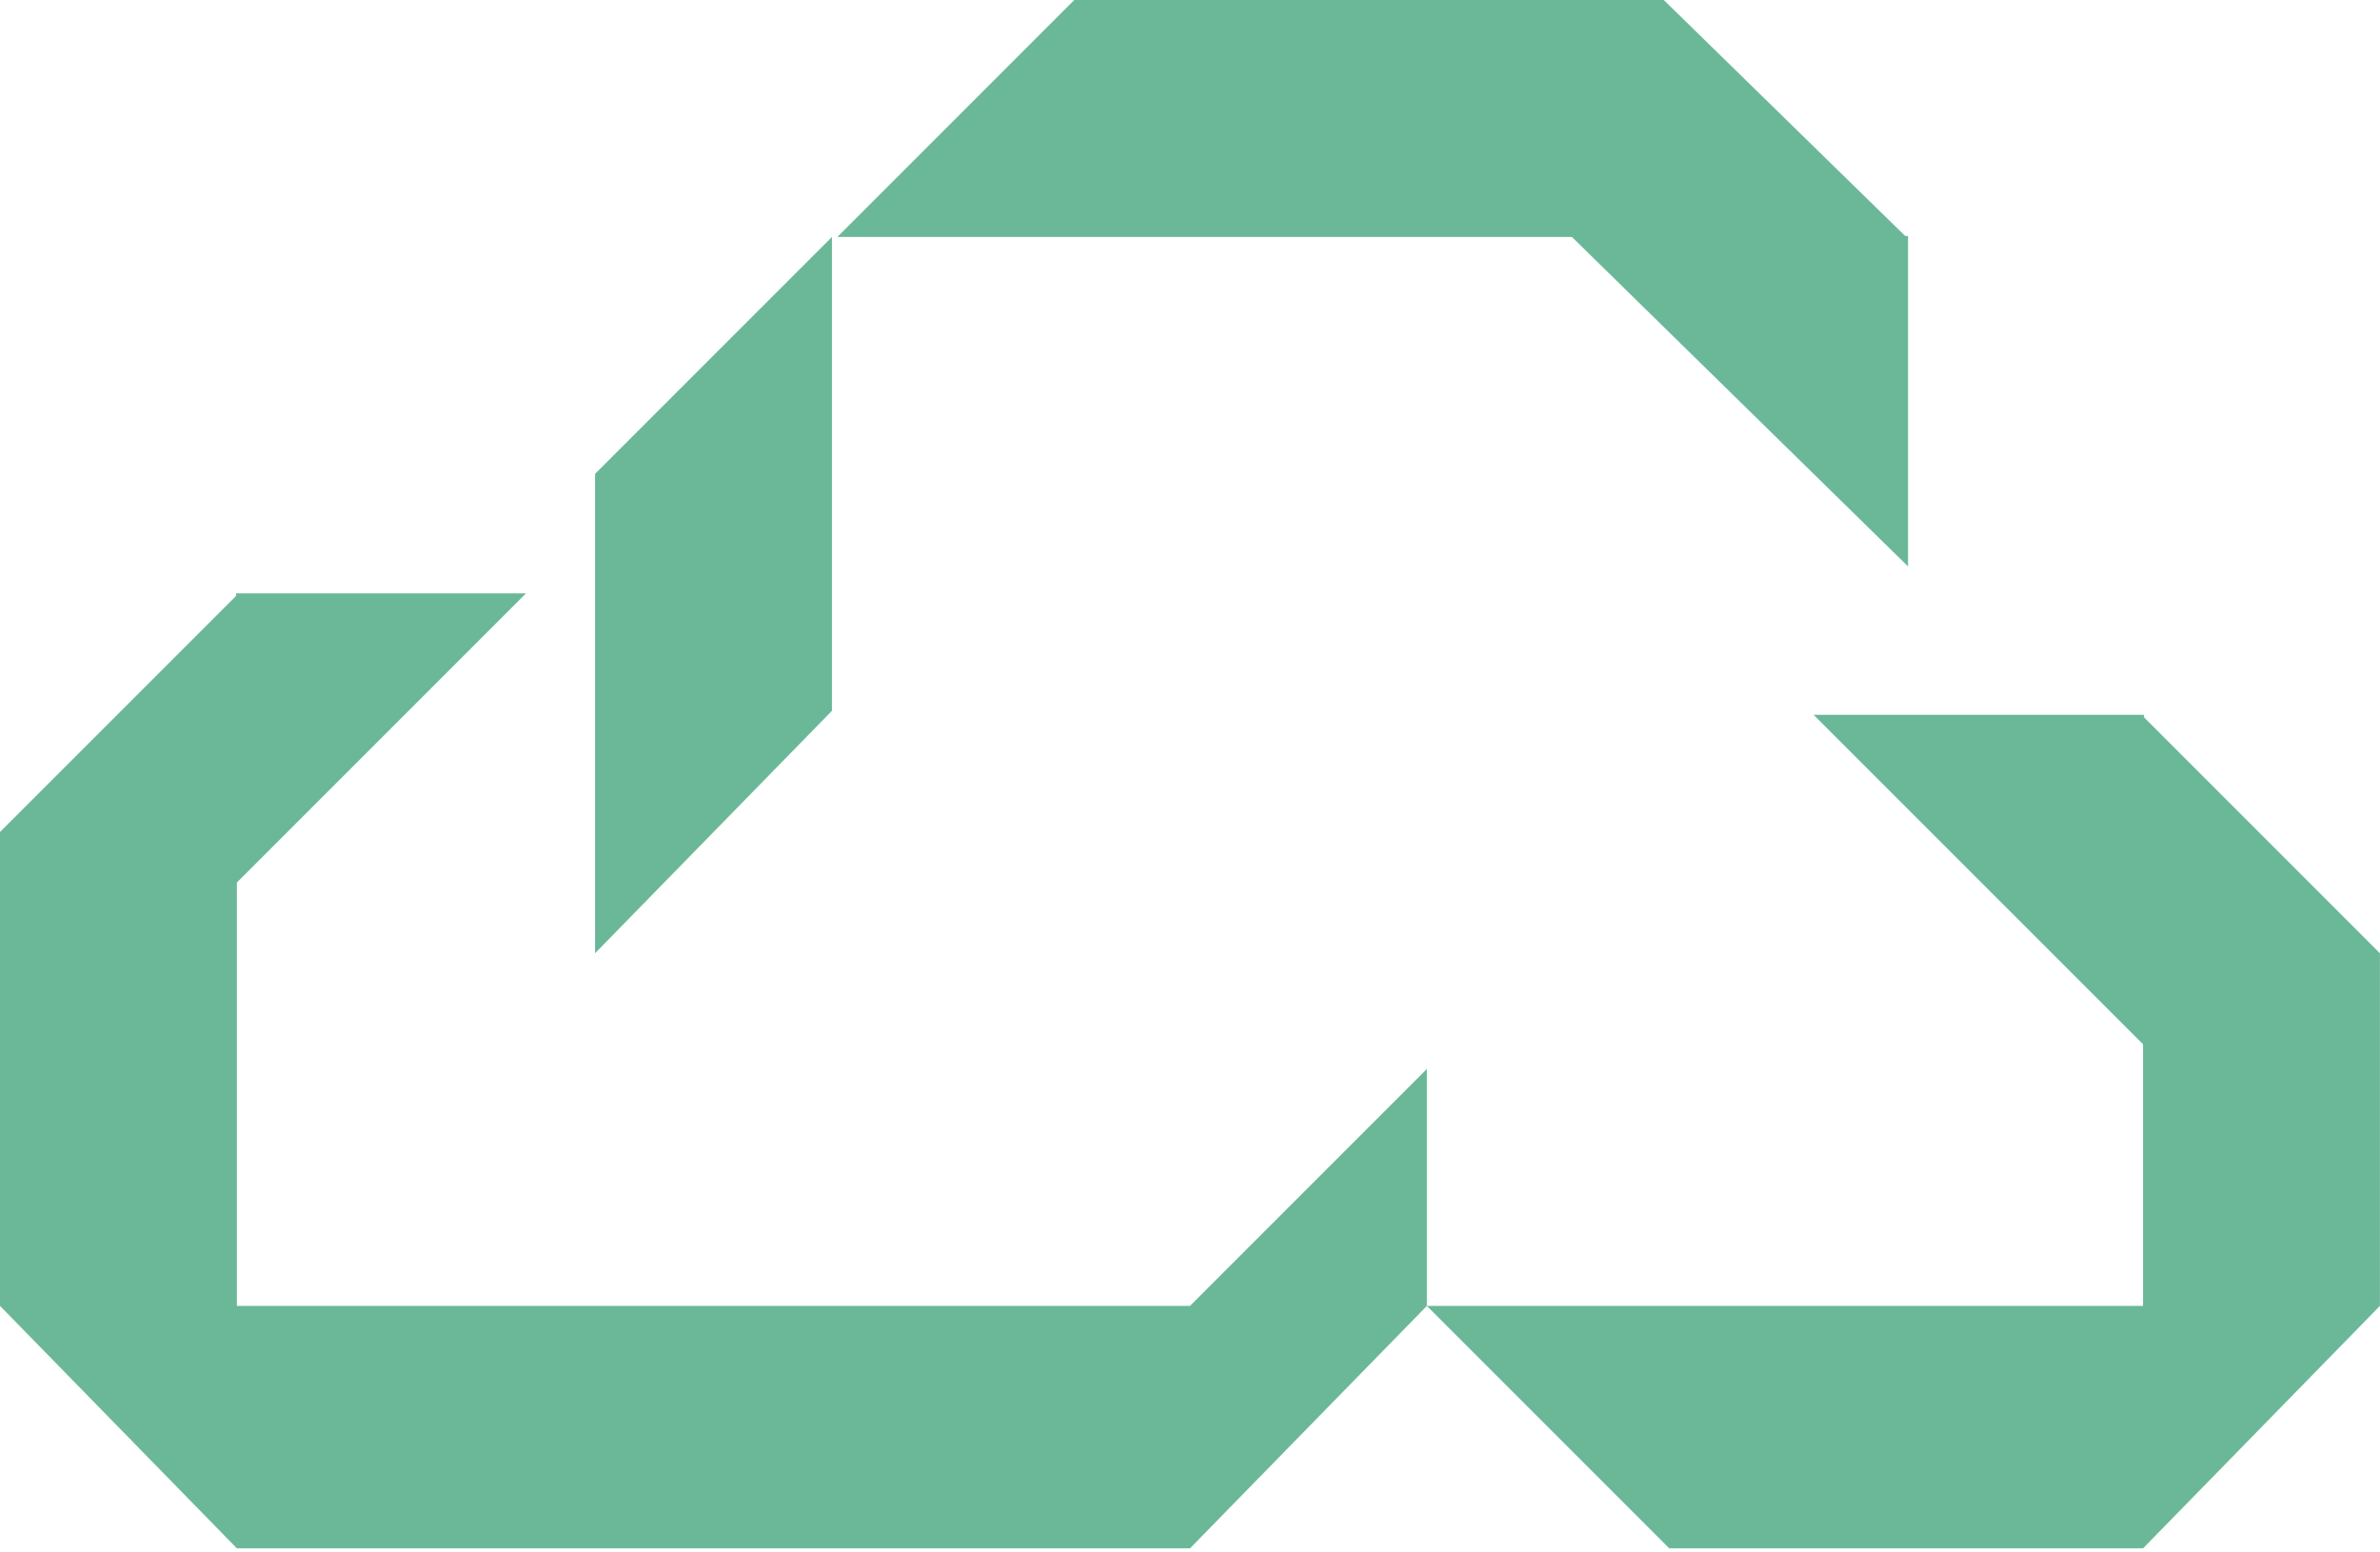
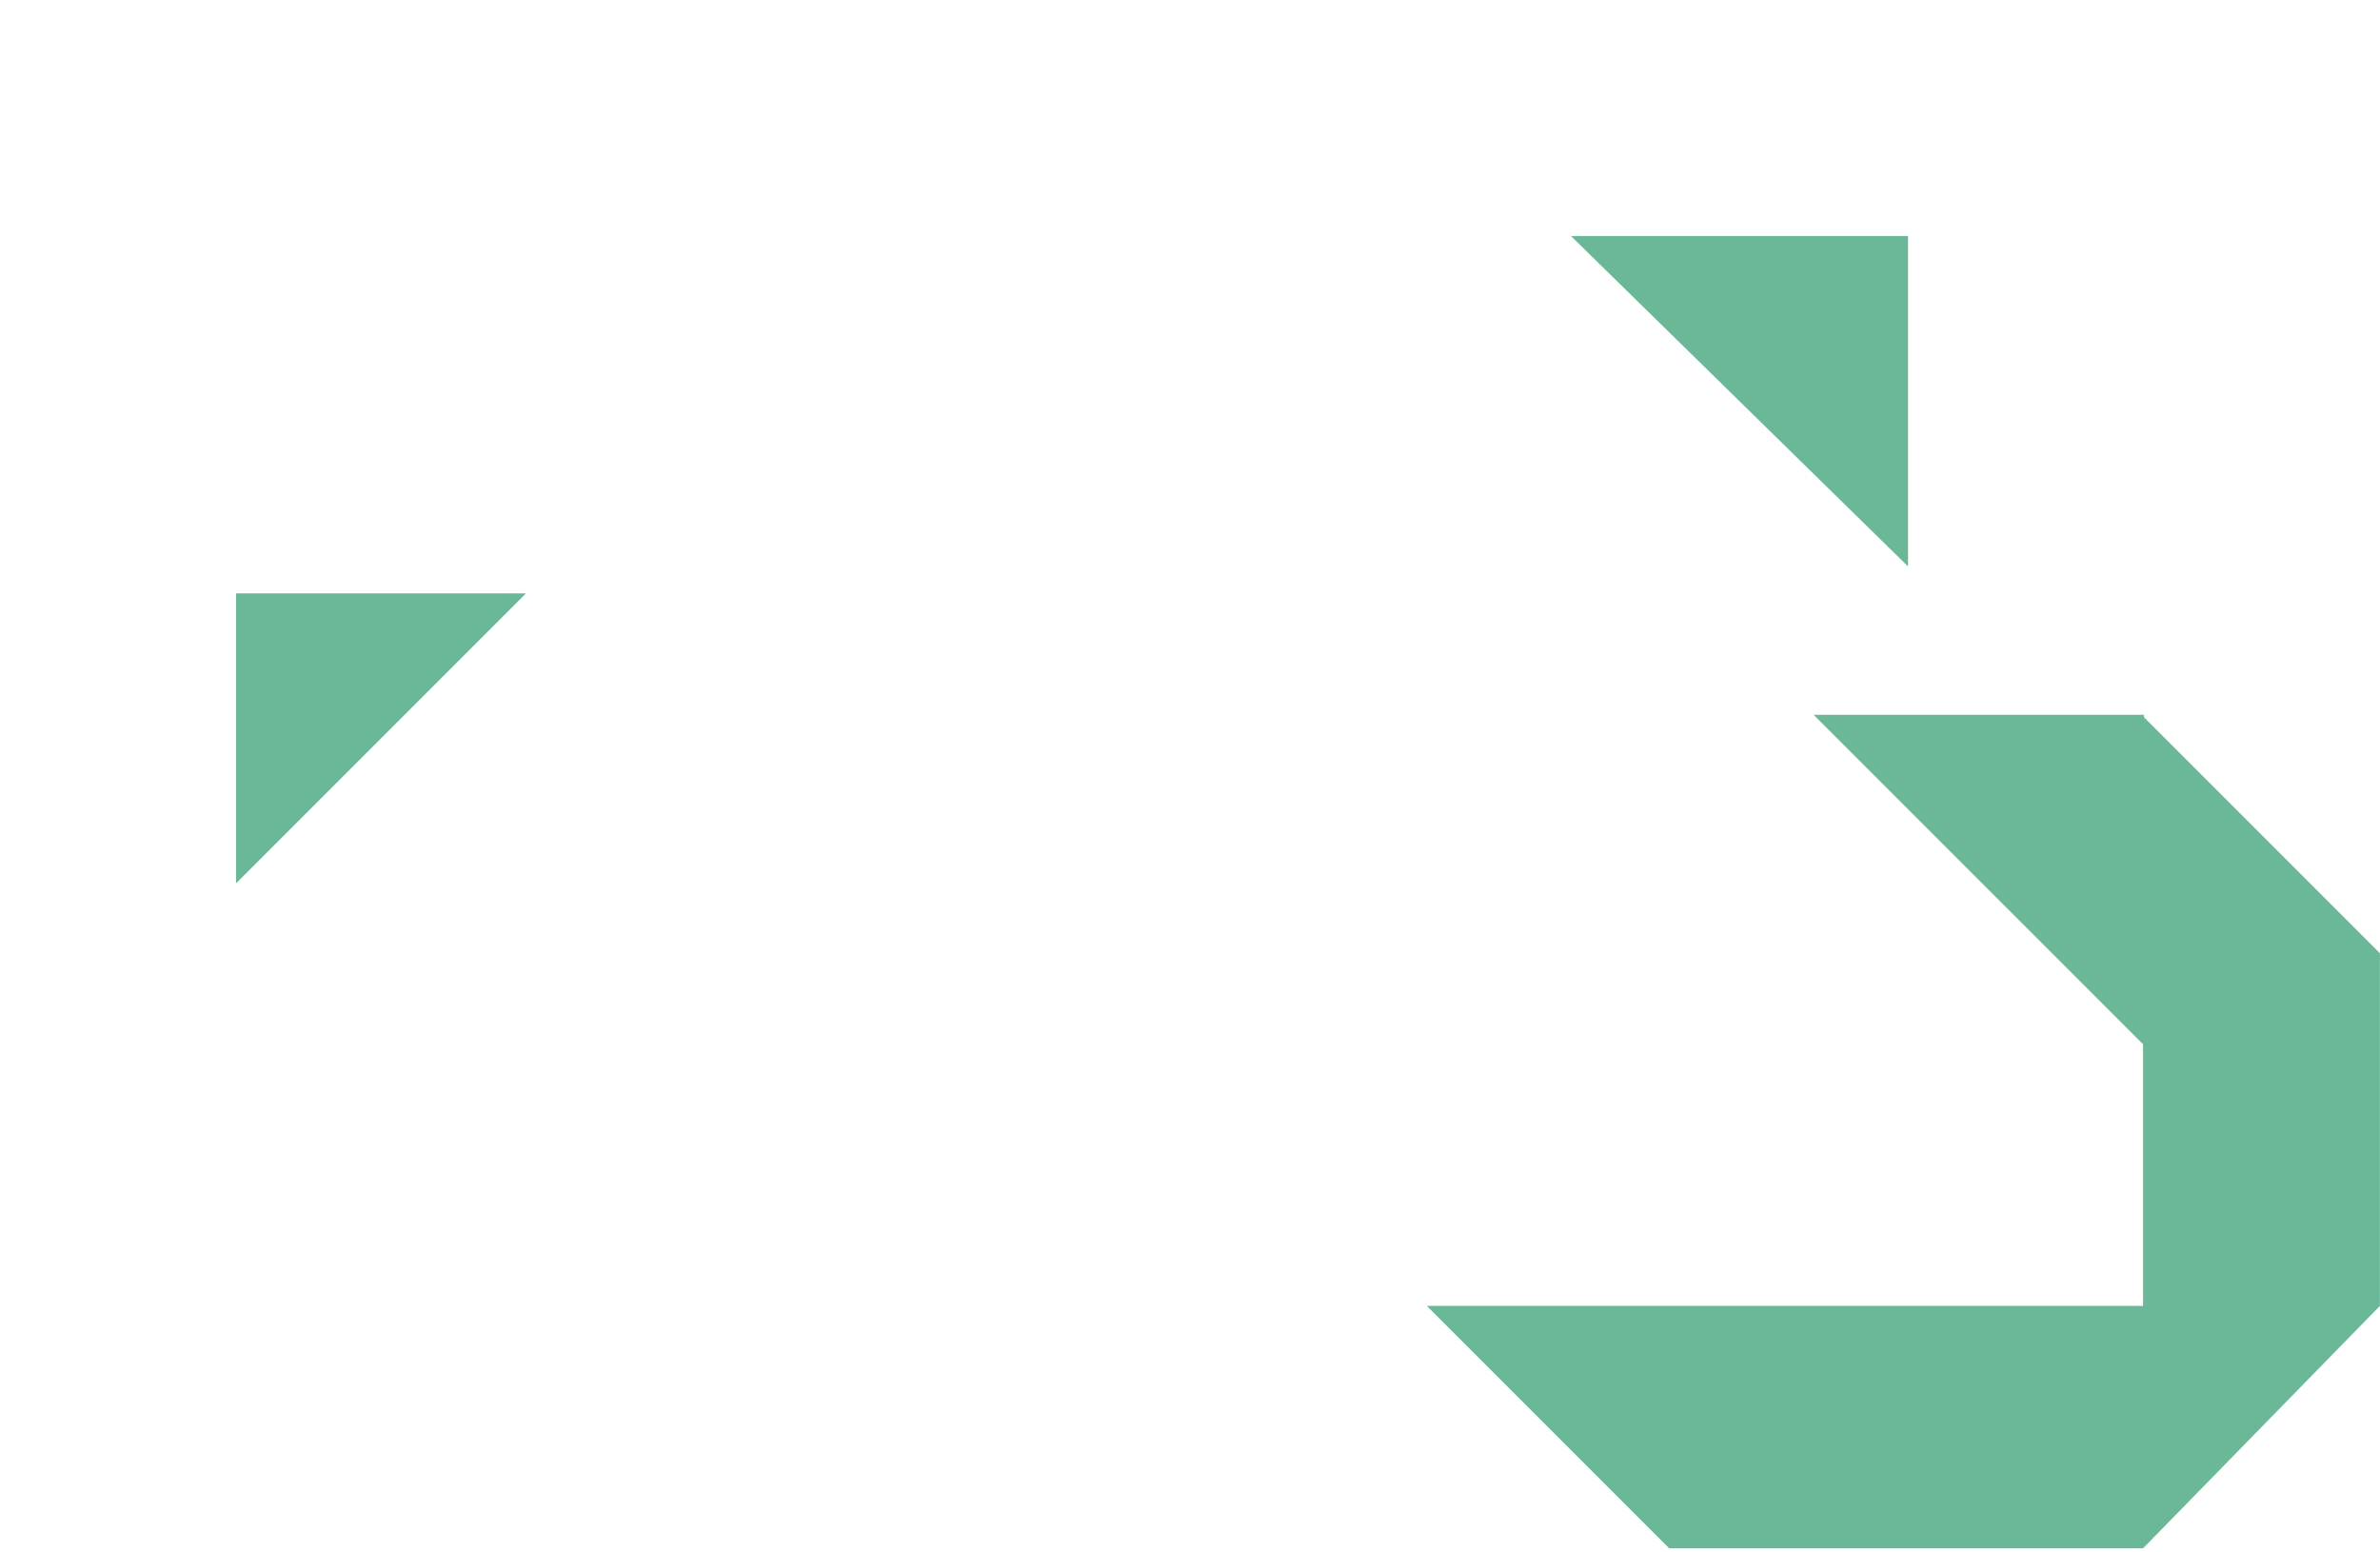
<svg xmlns="http://www.w3.org/2000/svg" width="69" height="45" viewBox="0 0 69 45" fill="none">
  <g clip-path="url(#clip0_1_667)">
-     <path d="M24.12 6.868L17.252 13.736V27.632L24.12 20.604V6.868Z" fill="#6BB899" />
    <path d="M62.157 30.297V20.72H52.579L62.157 30.297Z" fill="#6BB899" />
    <path d="M68.998 37.854V27.632L62.13 20.764V37.854H41.366L48.394 44.882H62.13L68.998 37.854Z" fill="#6BB899" />
-     <path d="M48.235 0H31.144L24.276 6.868H55.263L48.235 0Z" fill="#6BB899" />
    <path d="M55.317 16.419V6.841H45.544L55.317 16.419Z" fill="#6BB899" />
    <path d="M6.843 17.201V25.606L15.248 17.201H6.843Z" fill="#6BB899" />
-     <path d="M34.5 37.854H6.868V17.25L0 24.118V37.854L6.868 44.882H34.5L41.368 37.854V30.986L34.5 37.854Z" fill="#6BB899" />
  </g>
  <defs>
    <clipPath id="clip0_1_667">
      <rect width="69" height="44.882" fill="white" />
    </clipPath>
  </defs>
</svg>